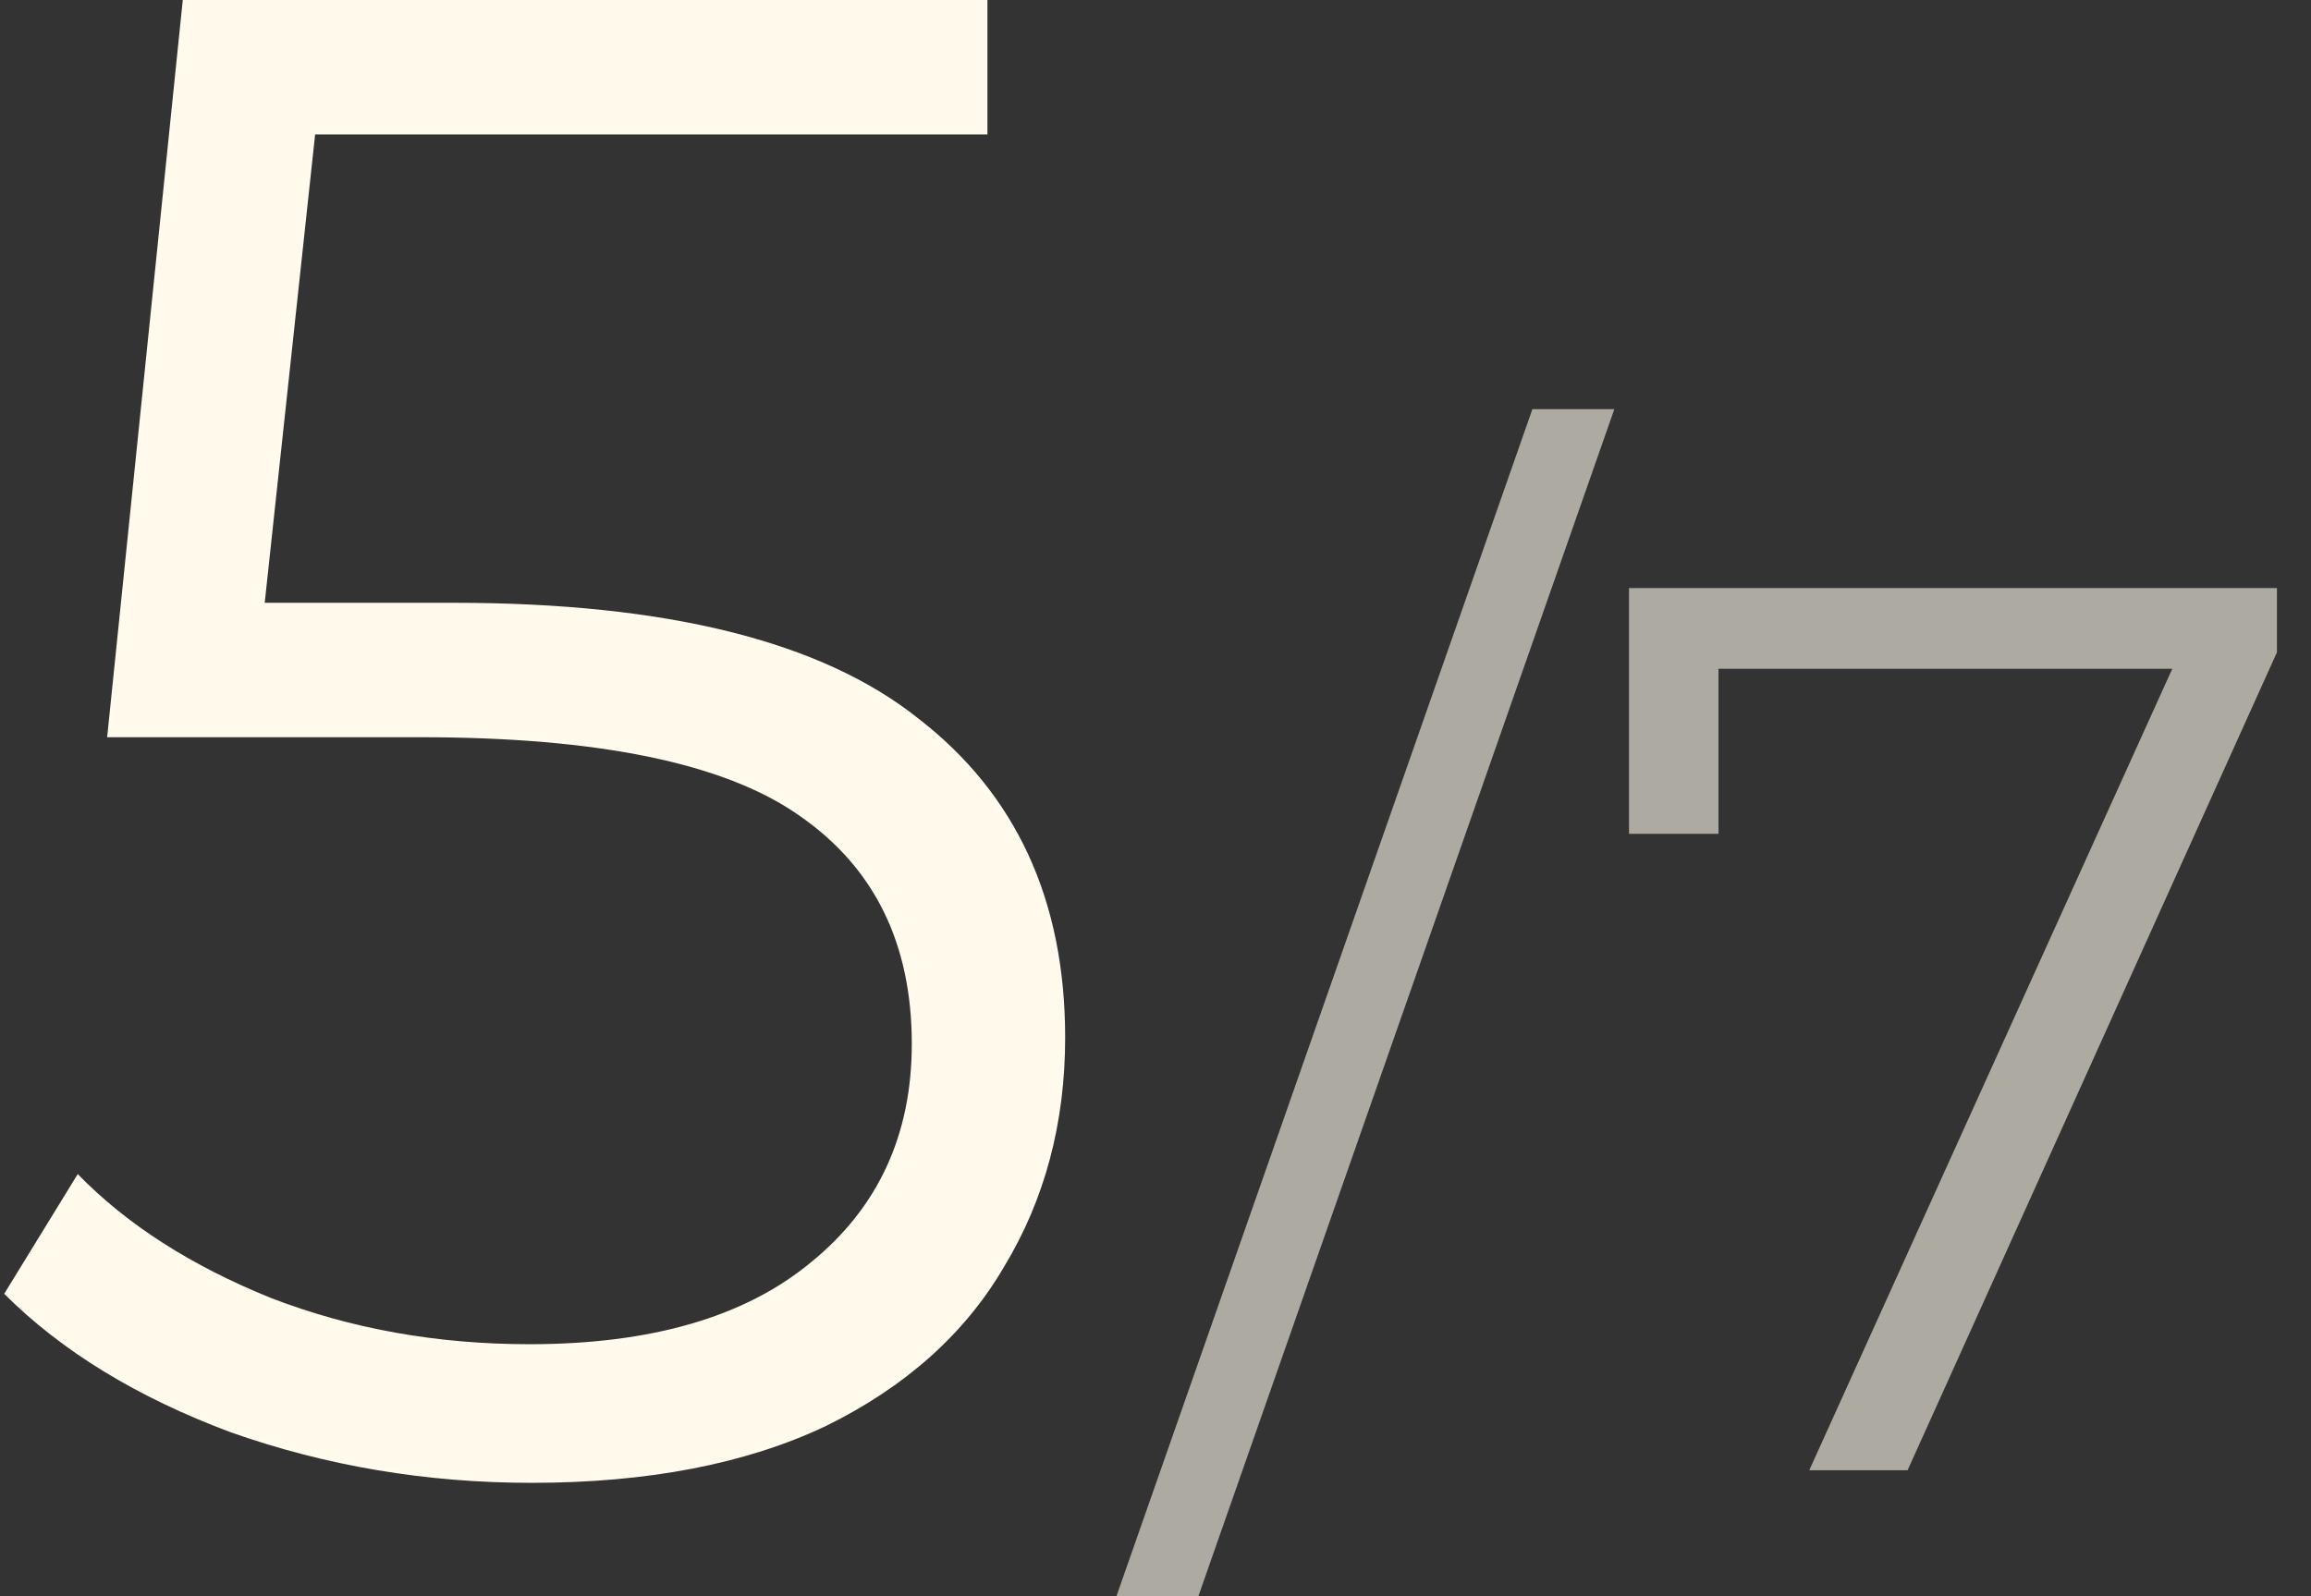
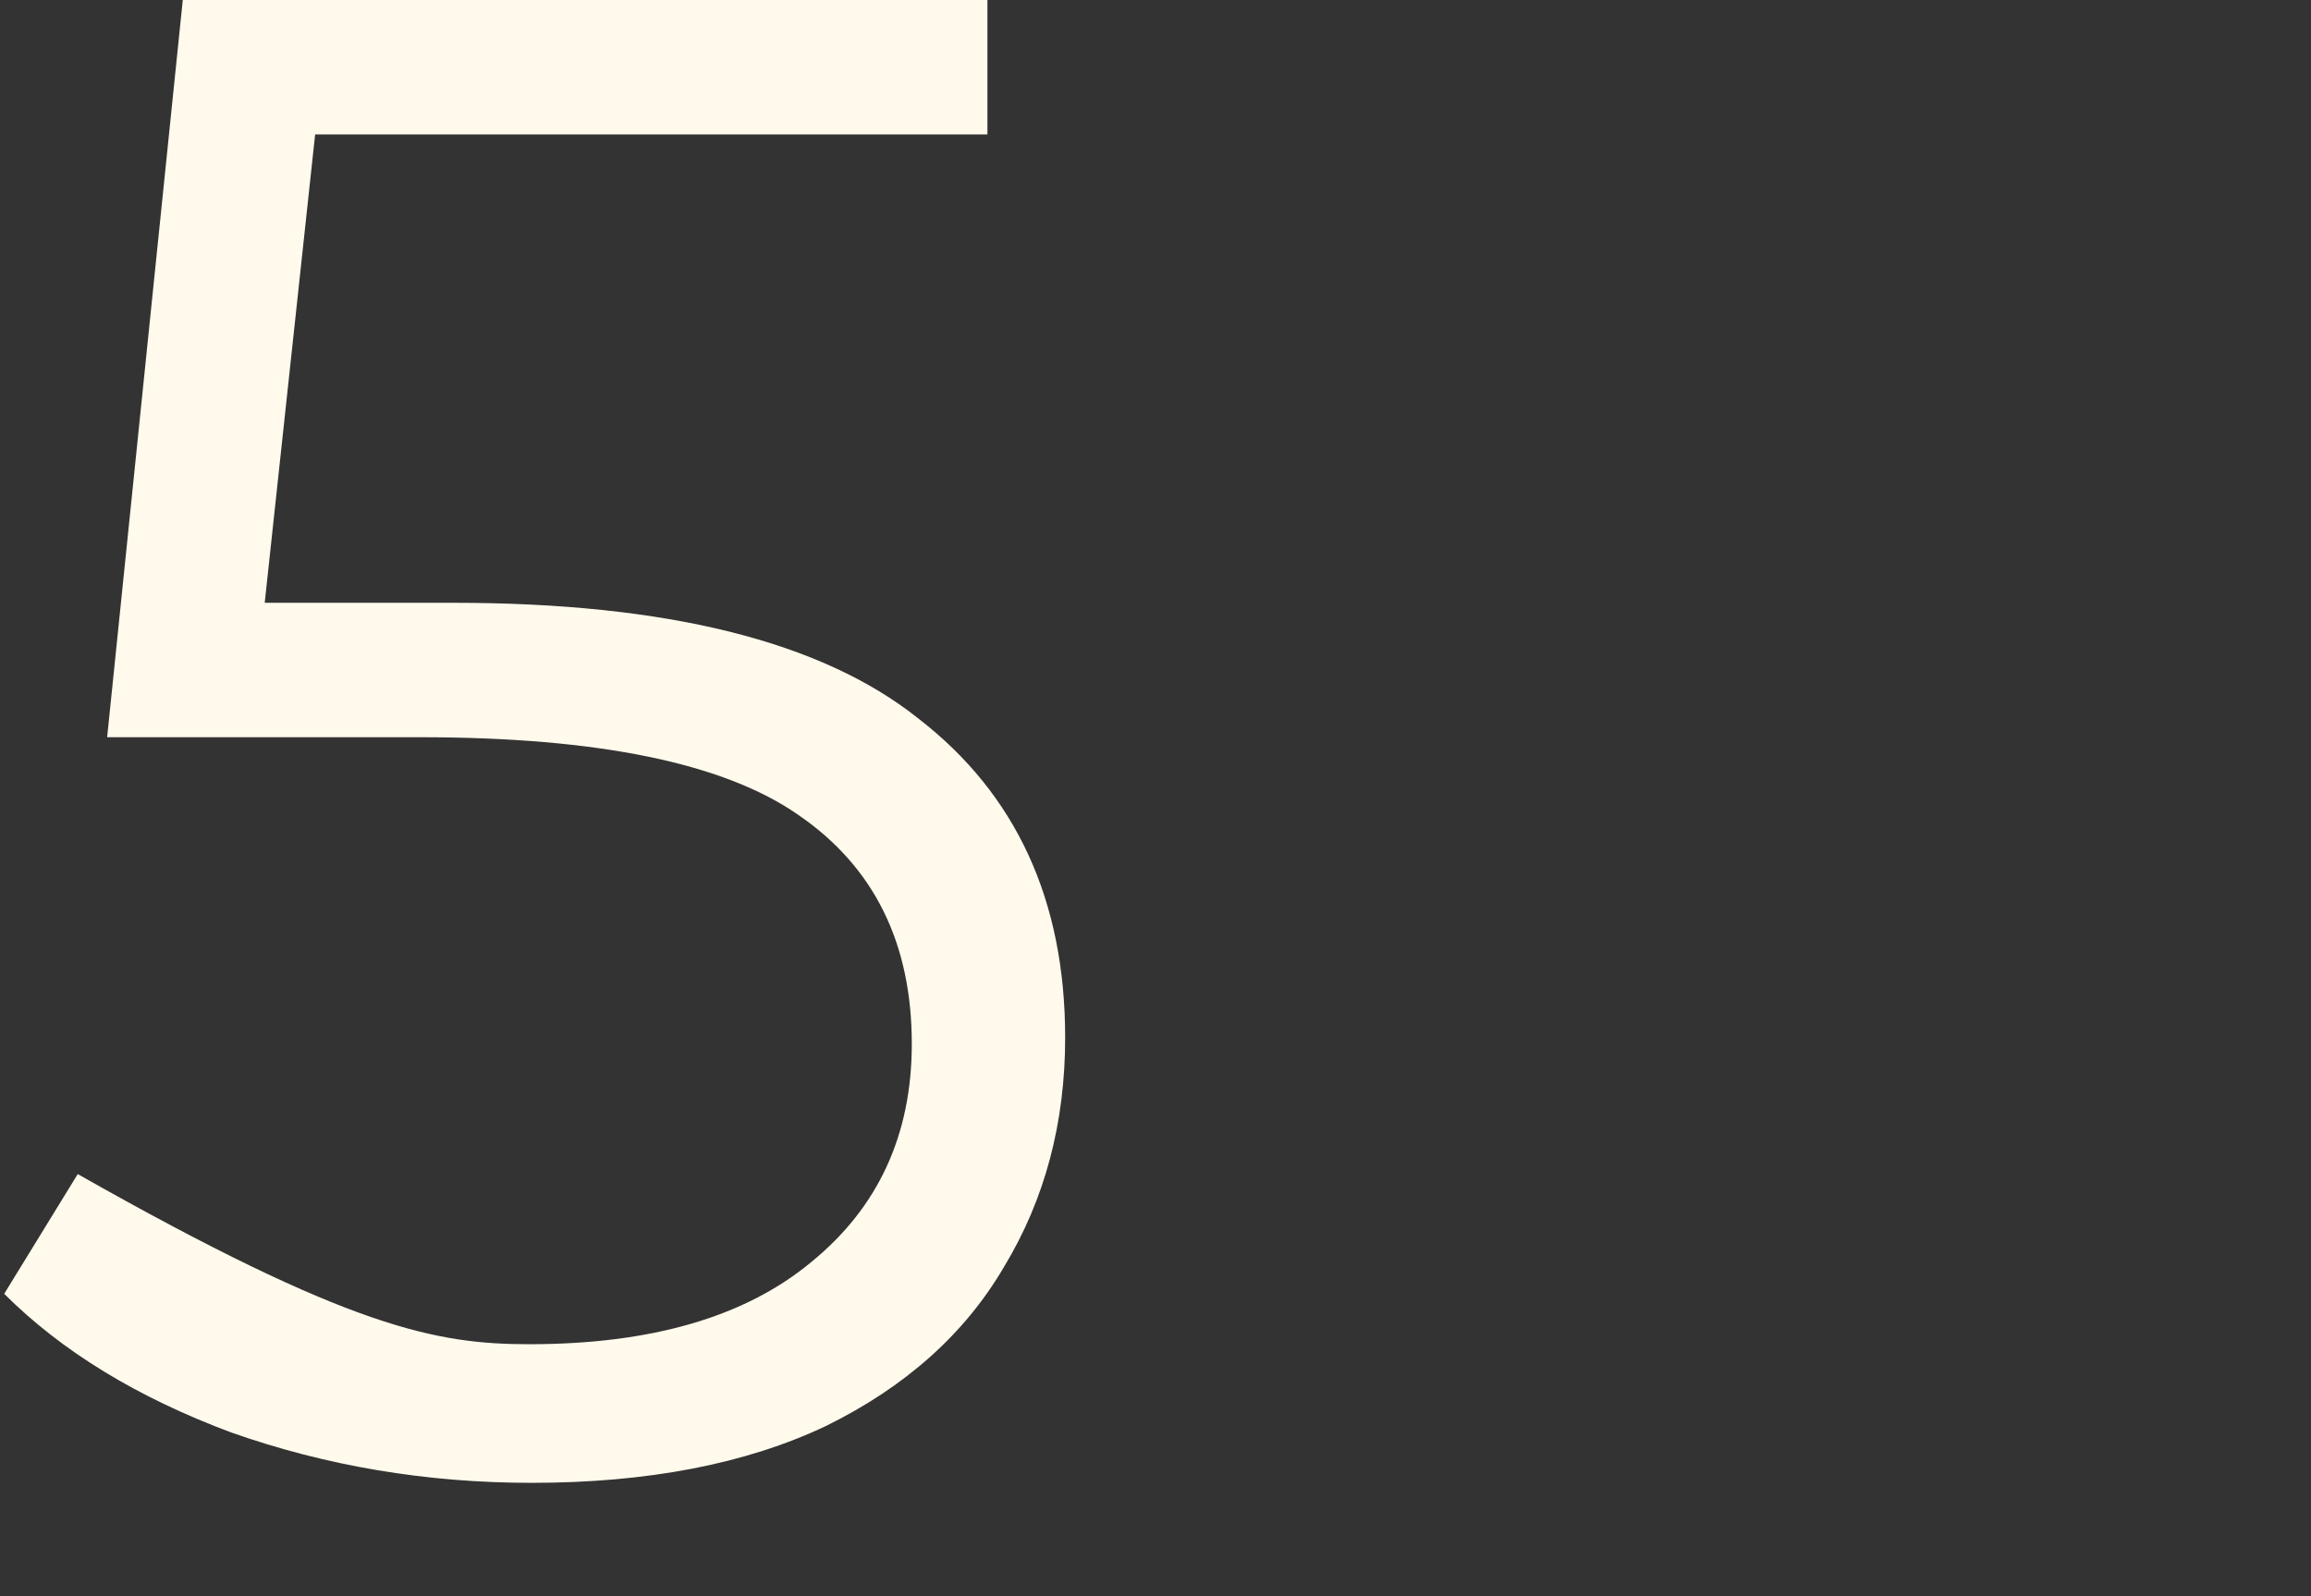
<svg xmlns="http://www.w3.org/2000/svg" width="55" height="38" viewBox="0 0 55 38" fill="none">
  <rect x="0" y="0" width="55" height="38" fill="#333333" stroke="none" />
-   <path d="M10.8 14.35C15.867 14.35 19.55 15.267 21.85 17.1C24.183 18.9 25.35 21.433 25.35 24.7C25.35 26.733 24.867 28.55 23.9 30.15C22.967 31.75 21.55 33.017 19.65 33.95C17.75 34.85 15.417 35.3 12.65 35.3C10.15 35.3 7.767 34.9 5.5 34.1C3.267 33.267 1.467 32.167 0.1 30.8L1.85 27.95C3.017 29.15 4.55 30.133 6.45 30.9C8.35 31.633 10.4 32 12.6 32C15.5 32 17.733 31.35 19.3 30.05C20.9 28.75 21.7 27.017 21.7 24.85C21.7 22.45 20.8 20.633 19 19.4C17.233 18.167 14.233 17.55 10 17.55H2.55L4.35 -2.38419e-06H23.5V3.2H7.5L6.3 14.35H10.8Z" fill="#FFFAEC" />
-   <path d="M36.47 9.74H38.42L28.52 38H26.57L36.47 9.74ZM54.189 14V15.53L45.399 35H43.059L51.699 15.92H40.899V19.85H38.769V14H54.189Z" fill="#FFFAEC" fill-opacity="0.6" />
+   <path d="M10.8 14.35C15.867 14.35 19.55 15.267 21.85 17.1C24.183 18.9 25.35 21.433 25.35 24.7C25.35 26.733 24.867 28.55 23.9 30.15C22.967 31.75 21.55 33.017 19.65 33.95C17.75 34.85 15.417 35.3 12.65 35.3C10.15 35.3 7.767 34.9 5.5 34.1C3.267 33.267 1.467 32.167 0.1 30.8L1.85 27.95C8.35 31.633 10.4 32 12.6 32C15.5 32 17.733 31.35 19.3 30.05C20.9 28.75 21.7 27.017 21.7 24.85C21.7 22.45 20.8 20.633 19 19.4C17.233 18.167 14.233 17.55 10 17.55H2.55L4.35 -2.38419e-06H23.5V3.2H7.5L6.3 14.35H10.8Z" fill="#FFFAEC" />
</svg>